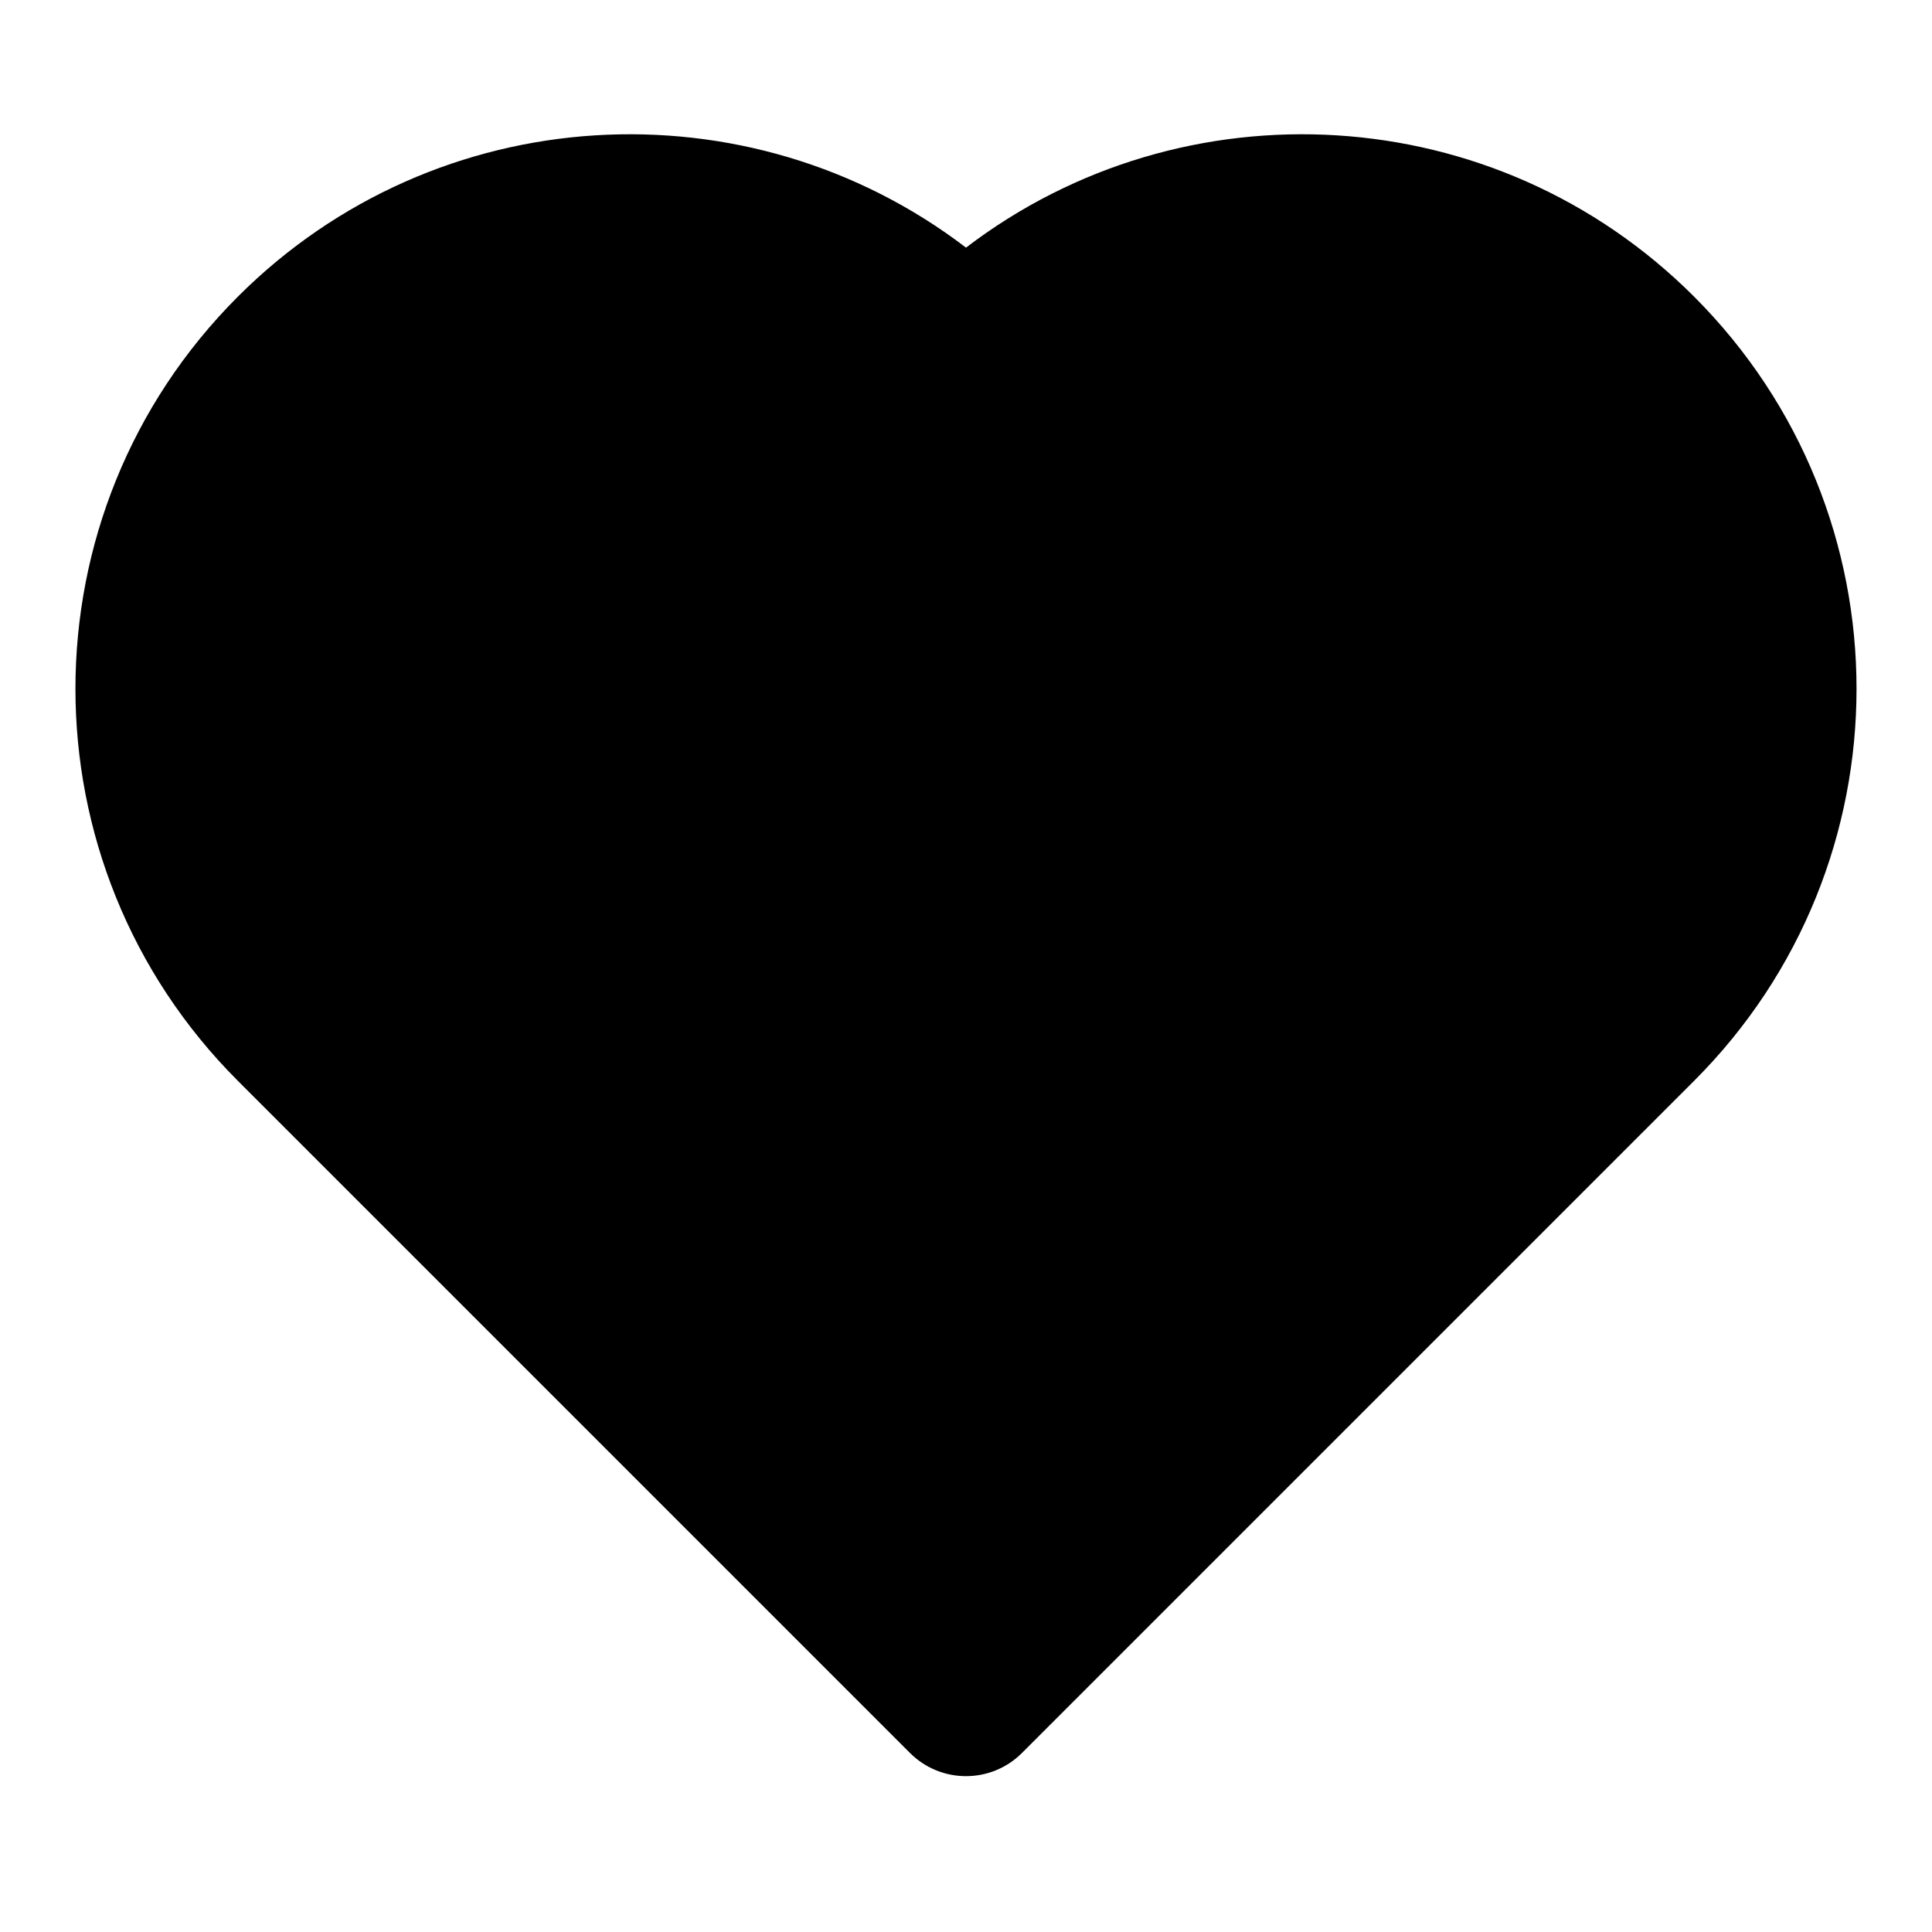
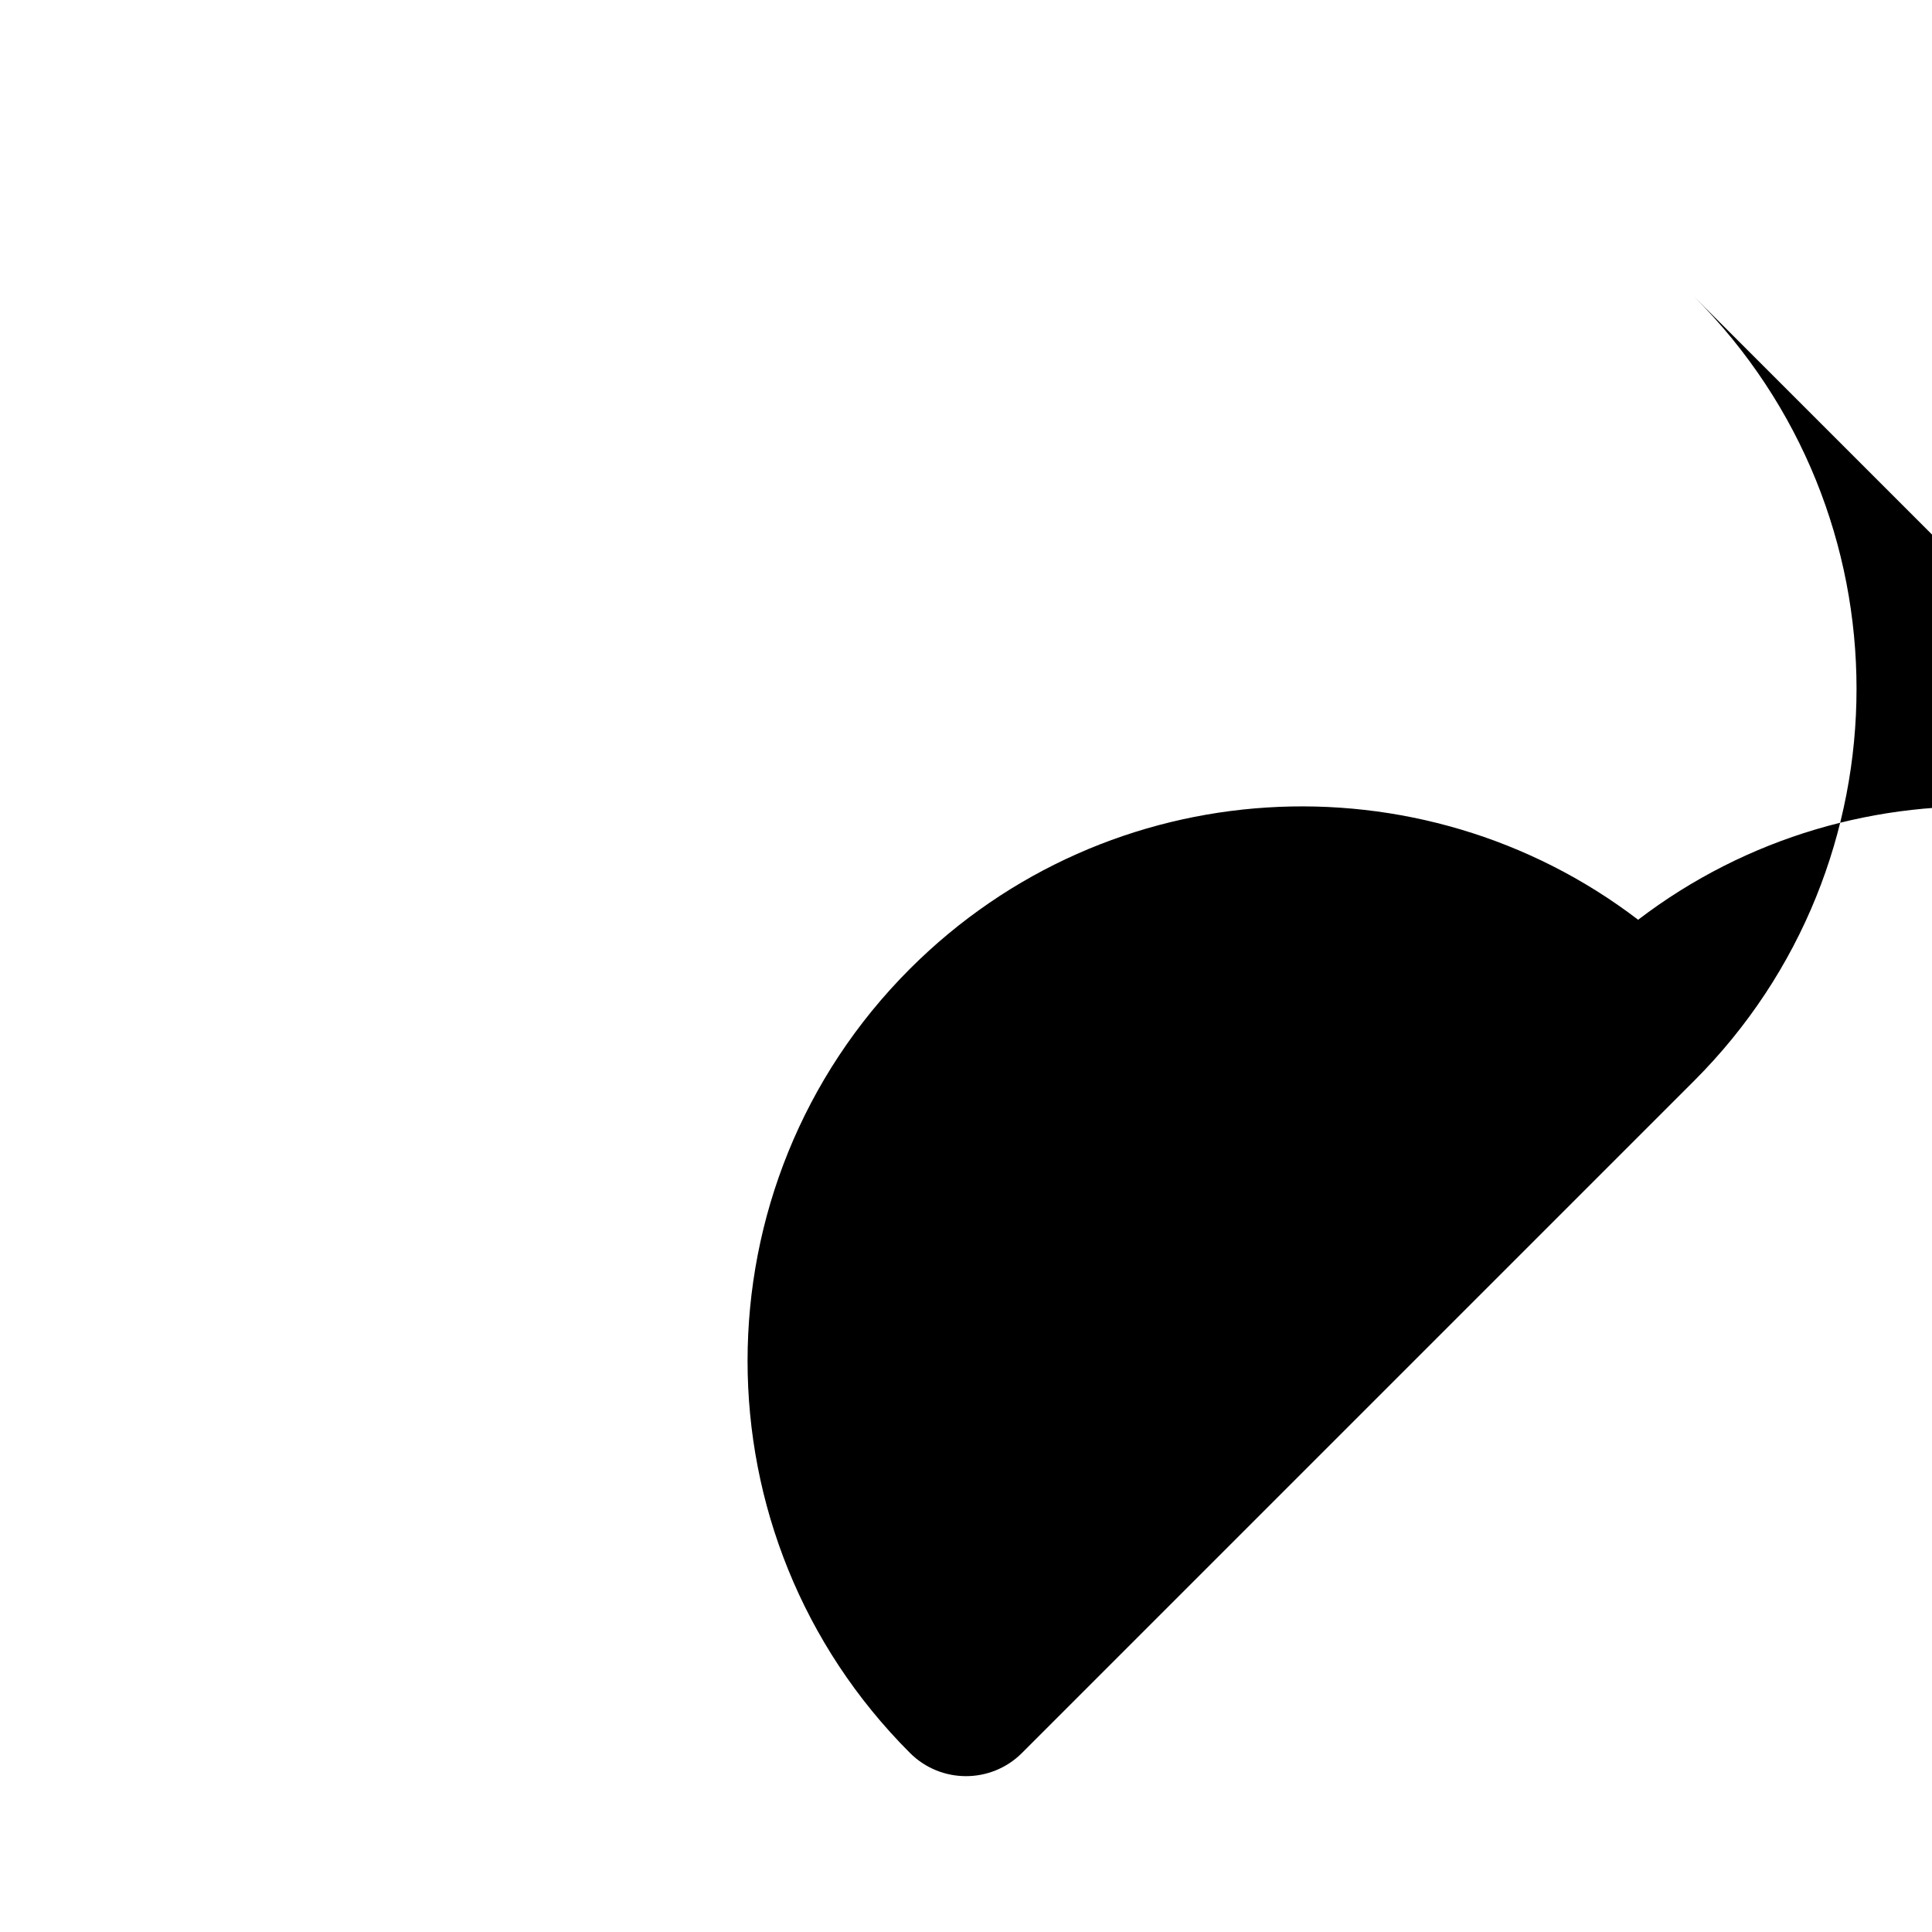
<svg xmlns="http://www.w3.org/2000/svg" fill="#000000" width="800px" height="800px" version="1.1" viewBox="144 144 512 512">
-   <path d="m592.96 222.62c57.387 57.387 57.387 150.43 0 207.81l-178.12 178.12c-8.199 8.199-21.492 8.199-29.688 0l-178.12-178.12c-57.387-57.387-57.387-150.43 0-207.81 52.664-52.664 135.36-56.996 192.97-12.996 57.605-44 140.3-39.668 192.96 12.996z" />
+   <path d="m592.96 222.62c57.387 57.387 57.387 150.43 0 207.81l-178.12 178.12c-8.199 8.199-21.492 8.199-29.688 0c-57.387-57.387-57.387-150.43 0-207.81 52.664-52.664 135.36-56.996 192.97-12.996 57.605-44 140.3-39.668 192.96 12.996z" />
</svg>